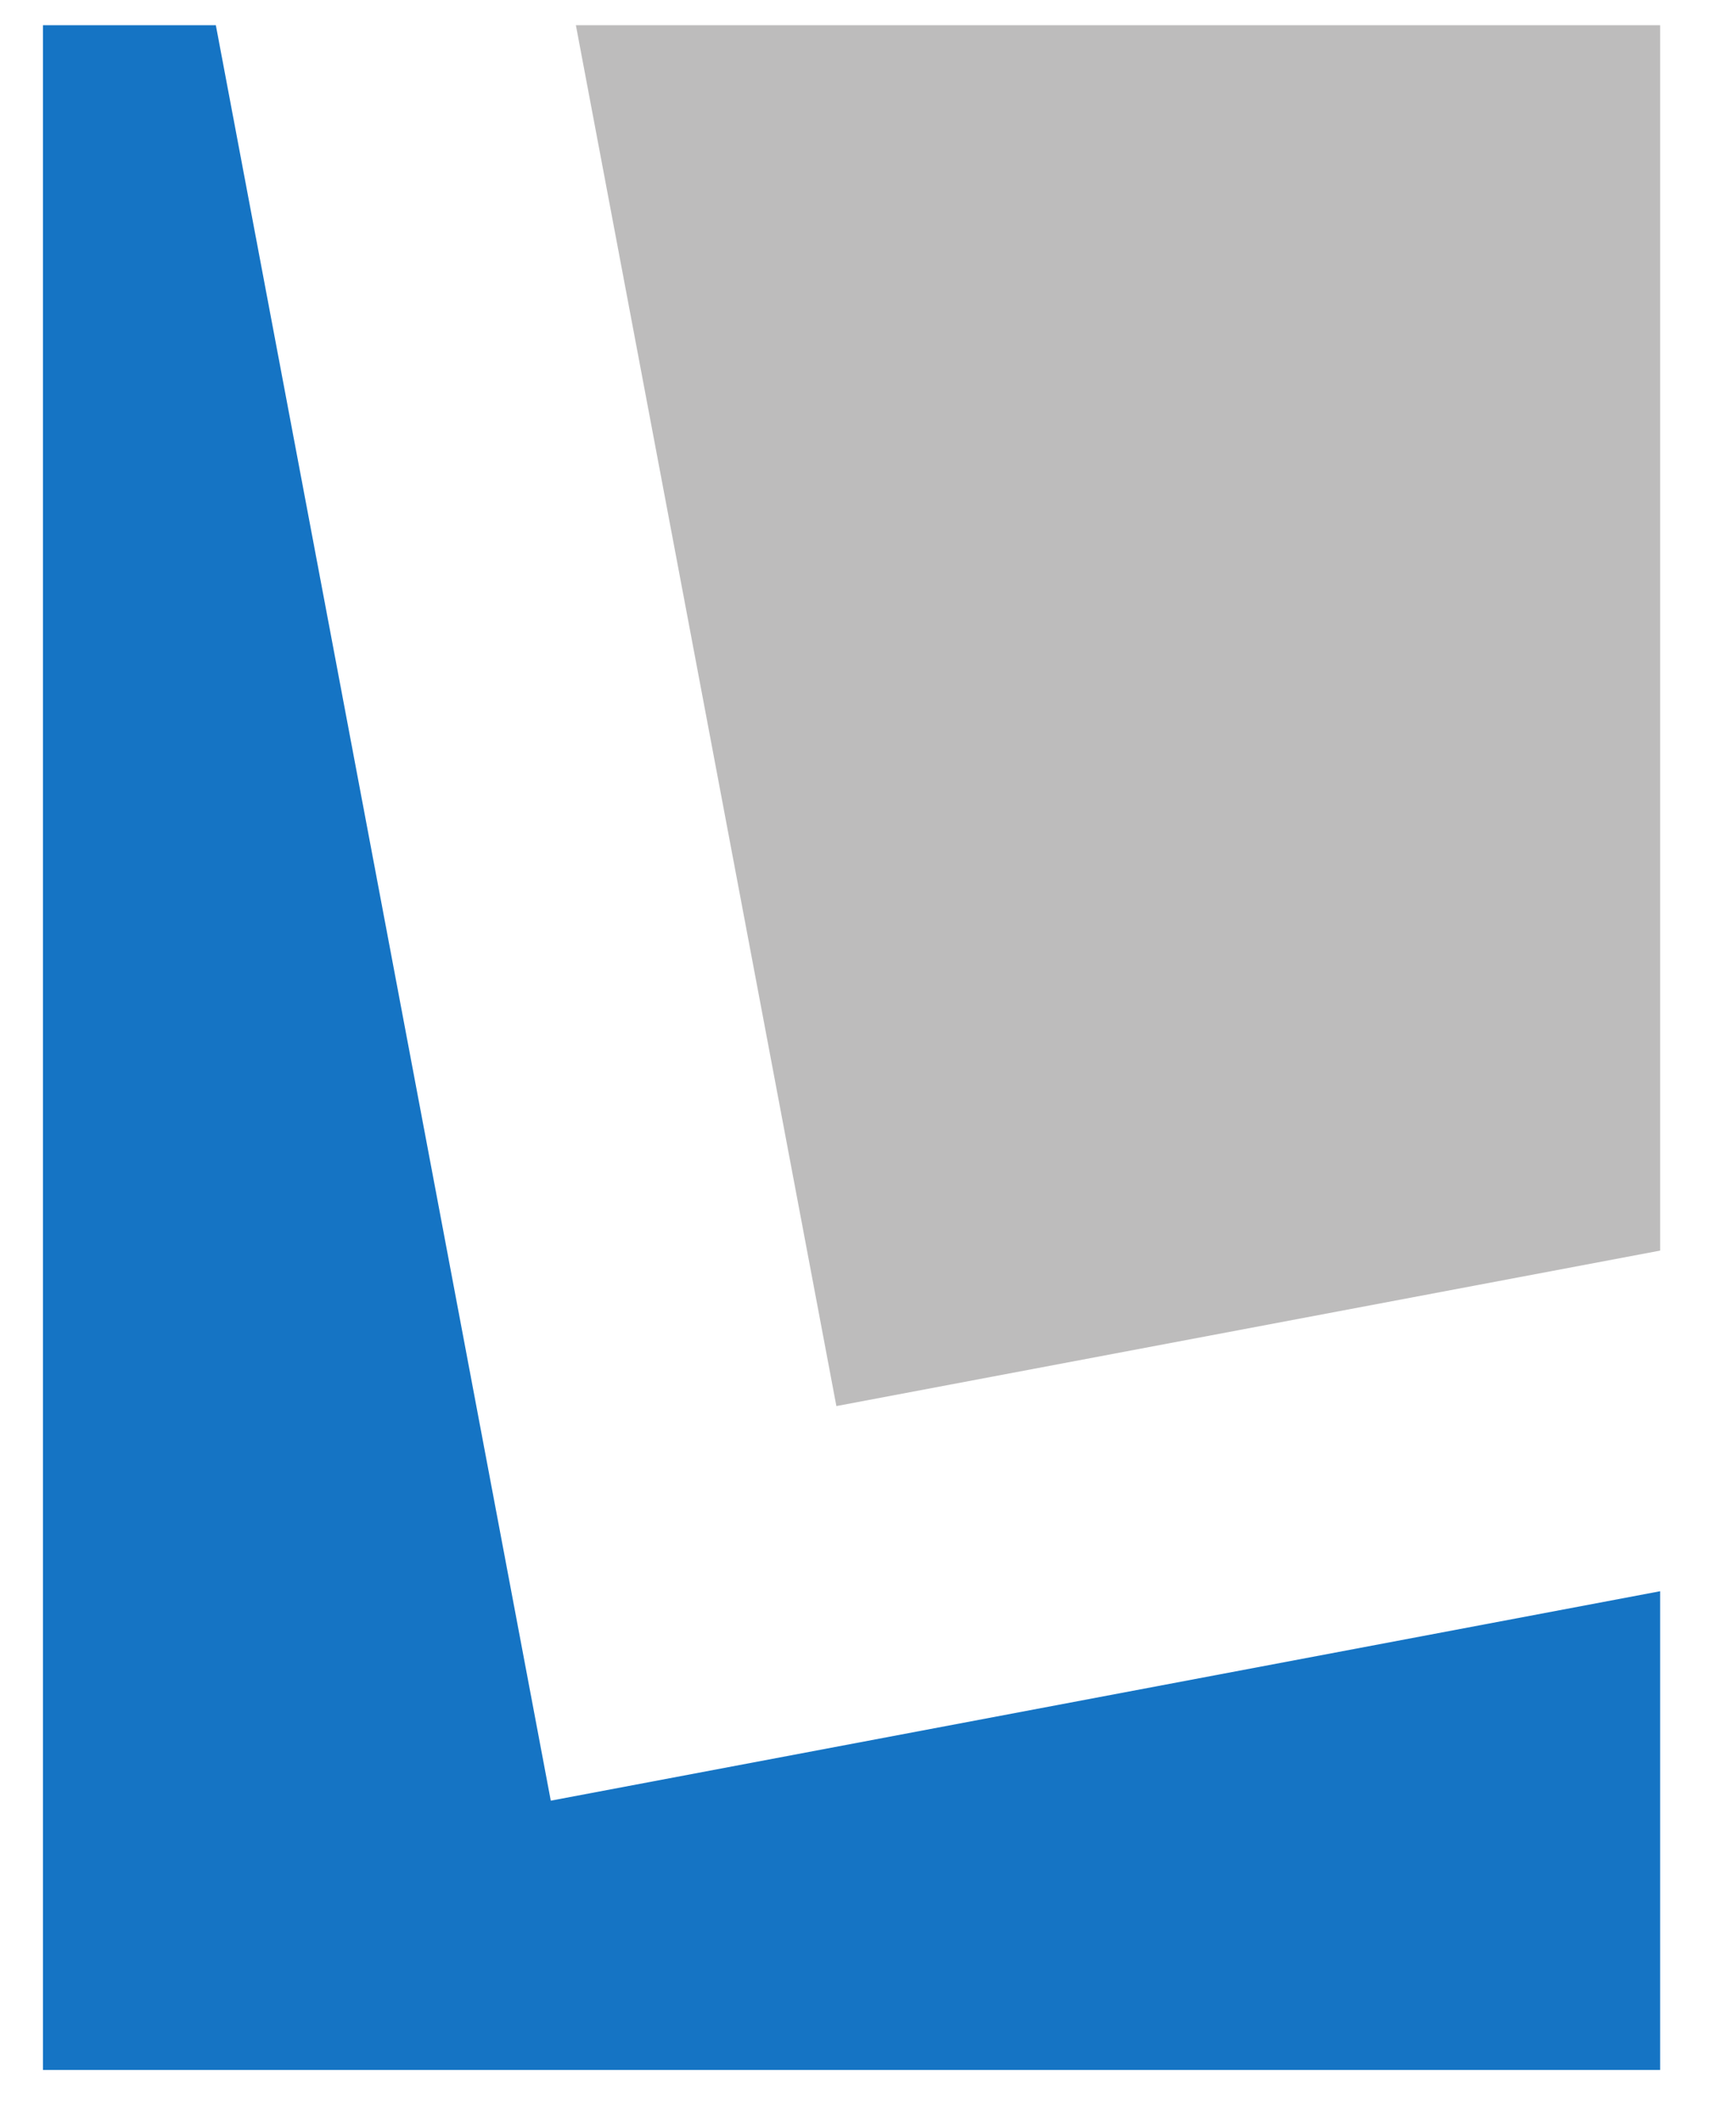
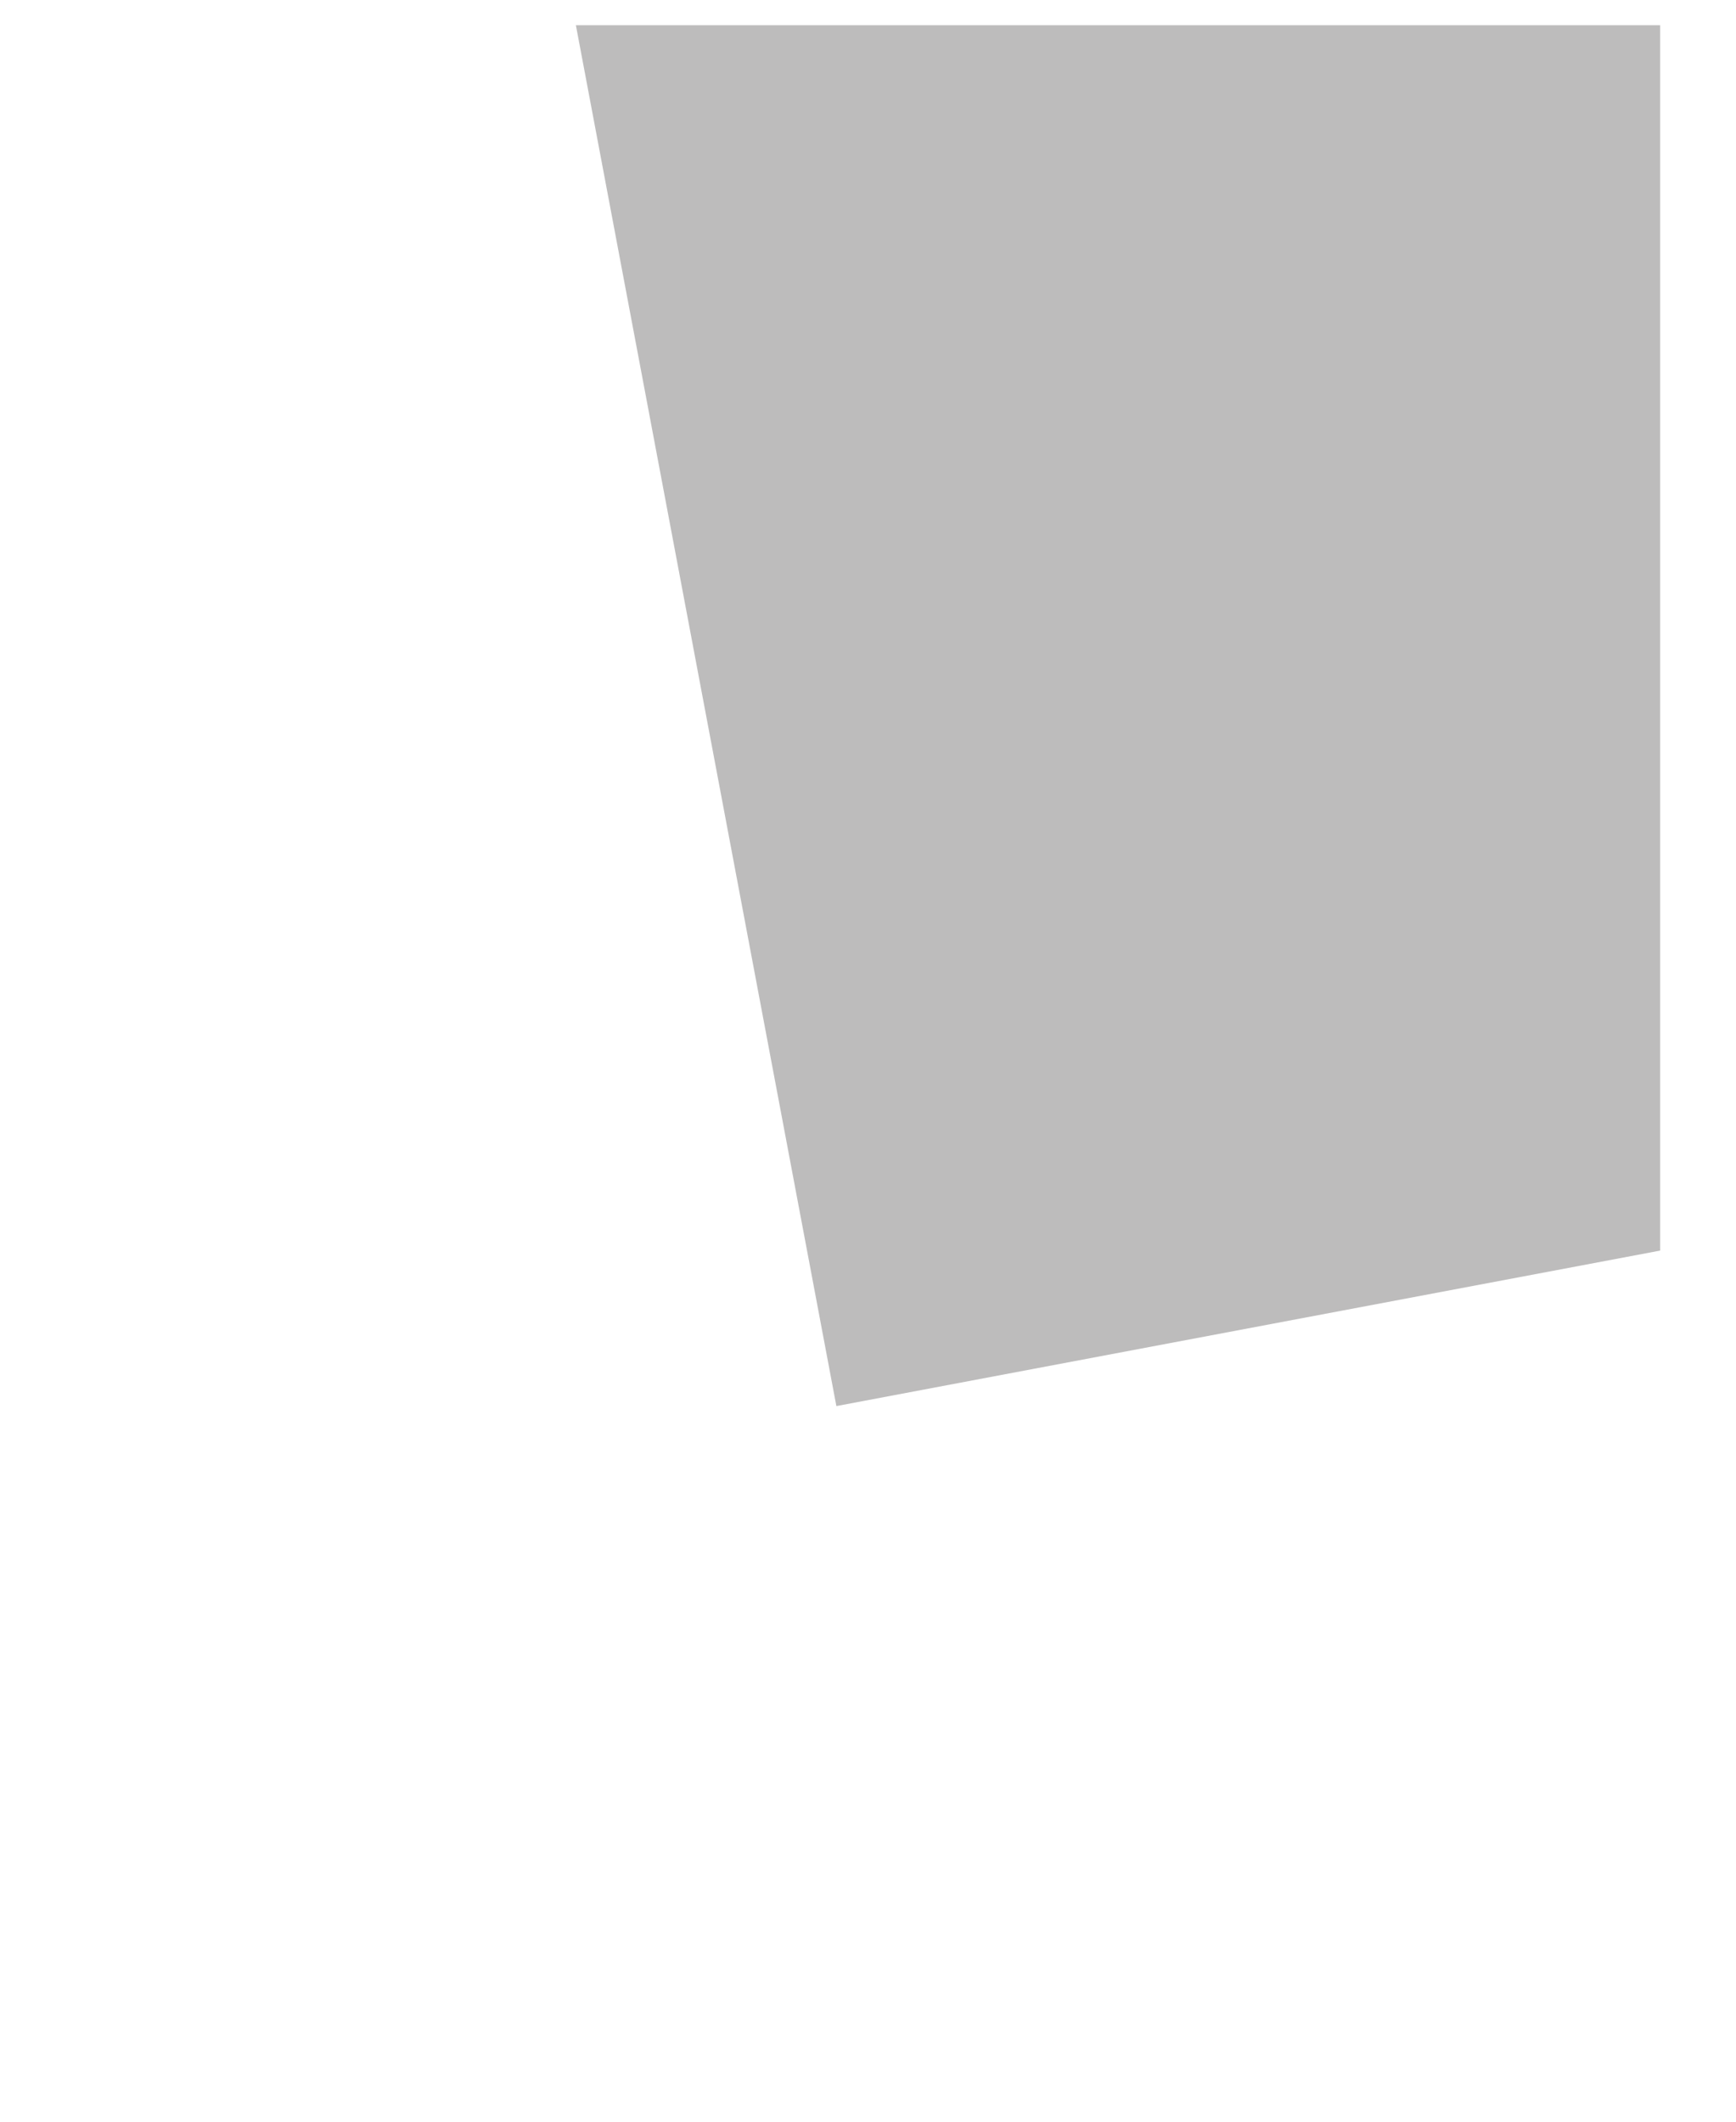
<svg xmlns="http://www.w3.org/2000/svg" width="51.023pt" height="62.362pt" viewBox="0 0 51.023 62.362" version="1.1">
  <g id="surface1">
    <path style=" stroke:none;fill-rule:nonzero;fill:rgb(74.12%,73.648%,73.766%);fill-opacity:1;" d="M 48.793 36.758 C 48.793 36.758 48.793 0.742 48.793 0.742 C 48.793 0.742 16.926 0.742 16.926 0.742 C 16.926 0.742 24.582 41.328 24.582 41.328 C 24.582 41.328 48.793 36.758 48.793 36.758 Z " />
-     <path style=" stroke:none;fill-rule:nonzero;fill:rgb(8.298%,45.474%,76.949%);fill-opacity:1;" d="M 16.188 52.926 C 16.188 52.926 6.344 0.742 6.344 0.742 C 6.344 0.742 1.262 0.742 1.262 0.742 C 1.262 0.742 1.262 60.84 1.262 60.84 C 1.262 60.84 48.793 60.84 48.793 60.84 C 48.793 60.84 48.793 46.77 48.793 46.77 C 48.793 46.77 16.188 52.926 16.188 52.926 Z " />
  </g>
</svg>